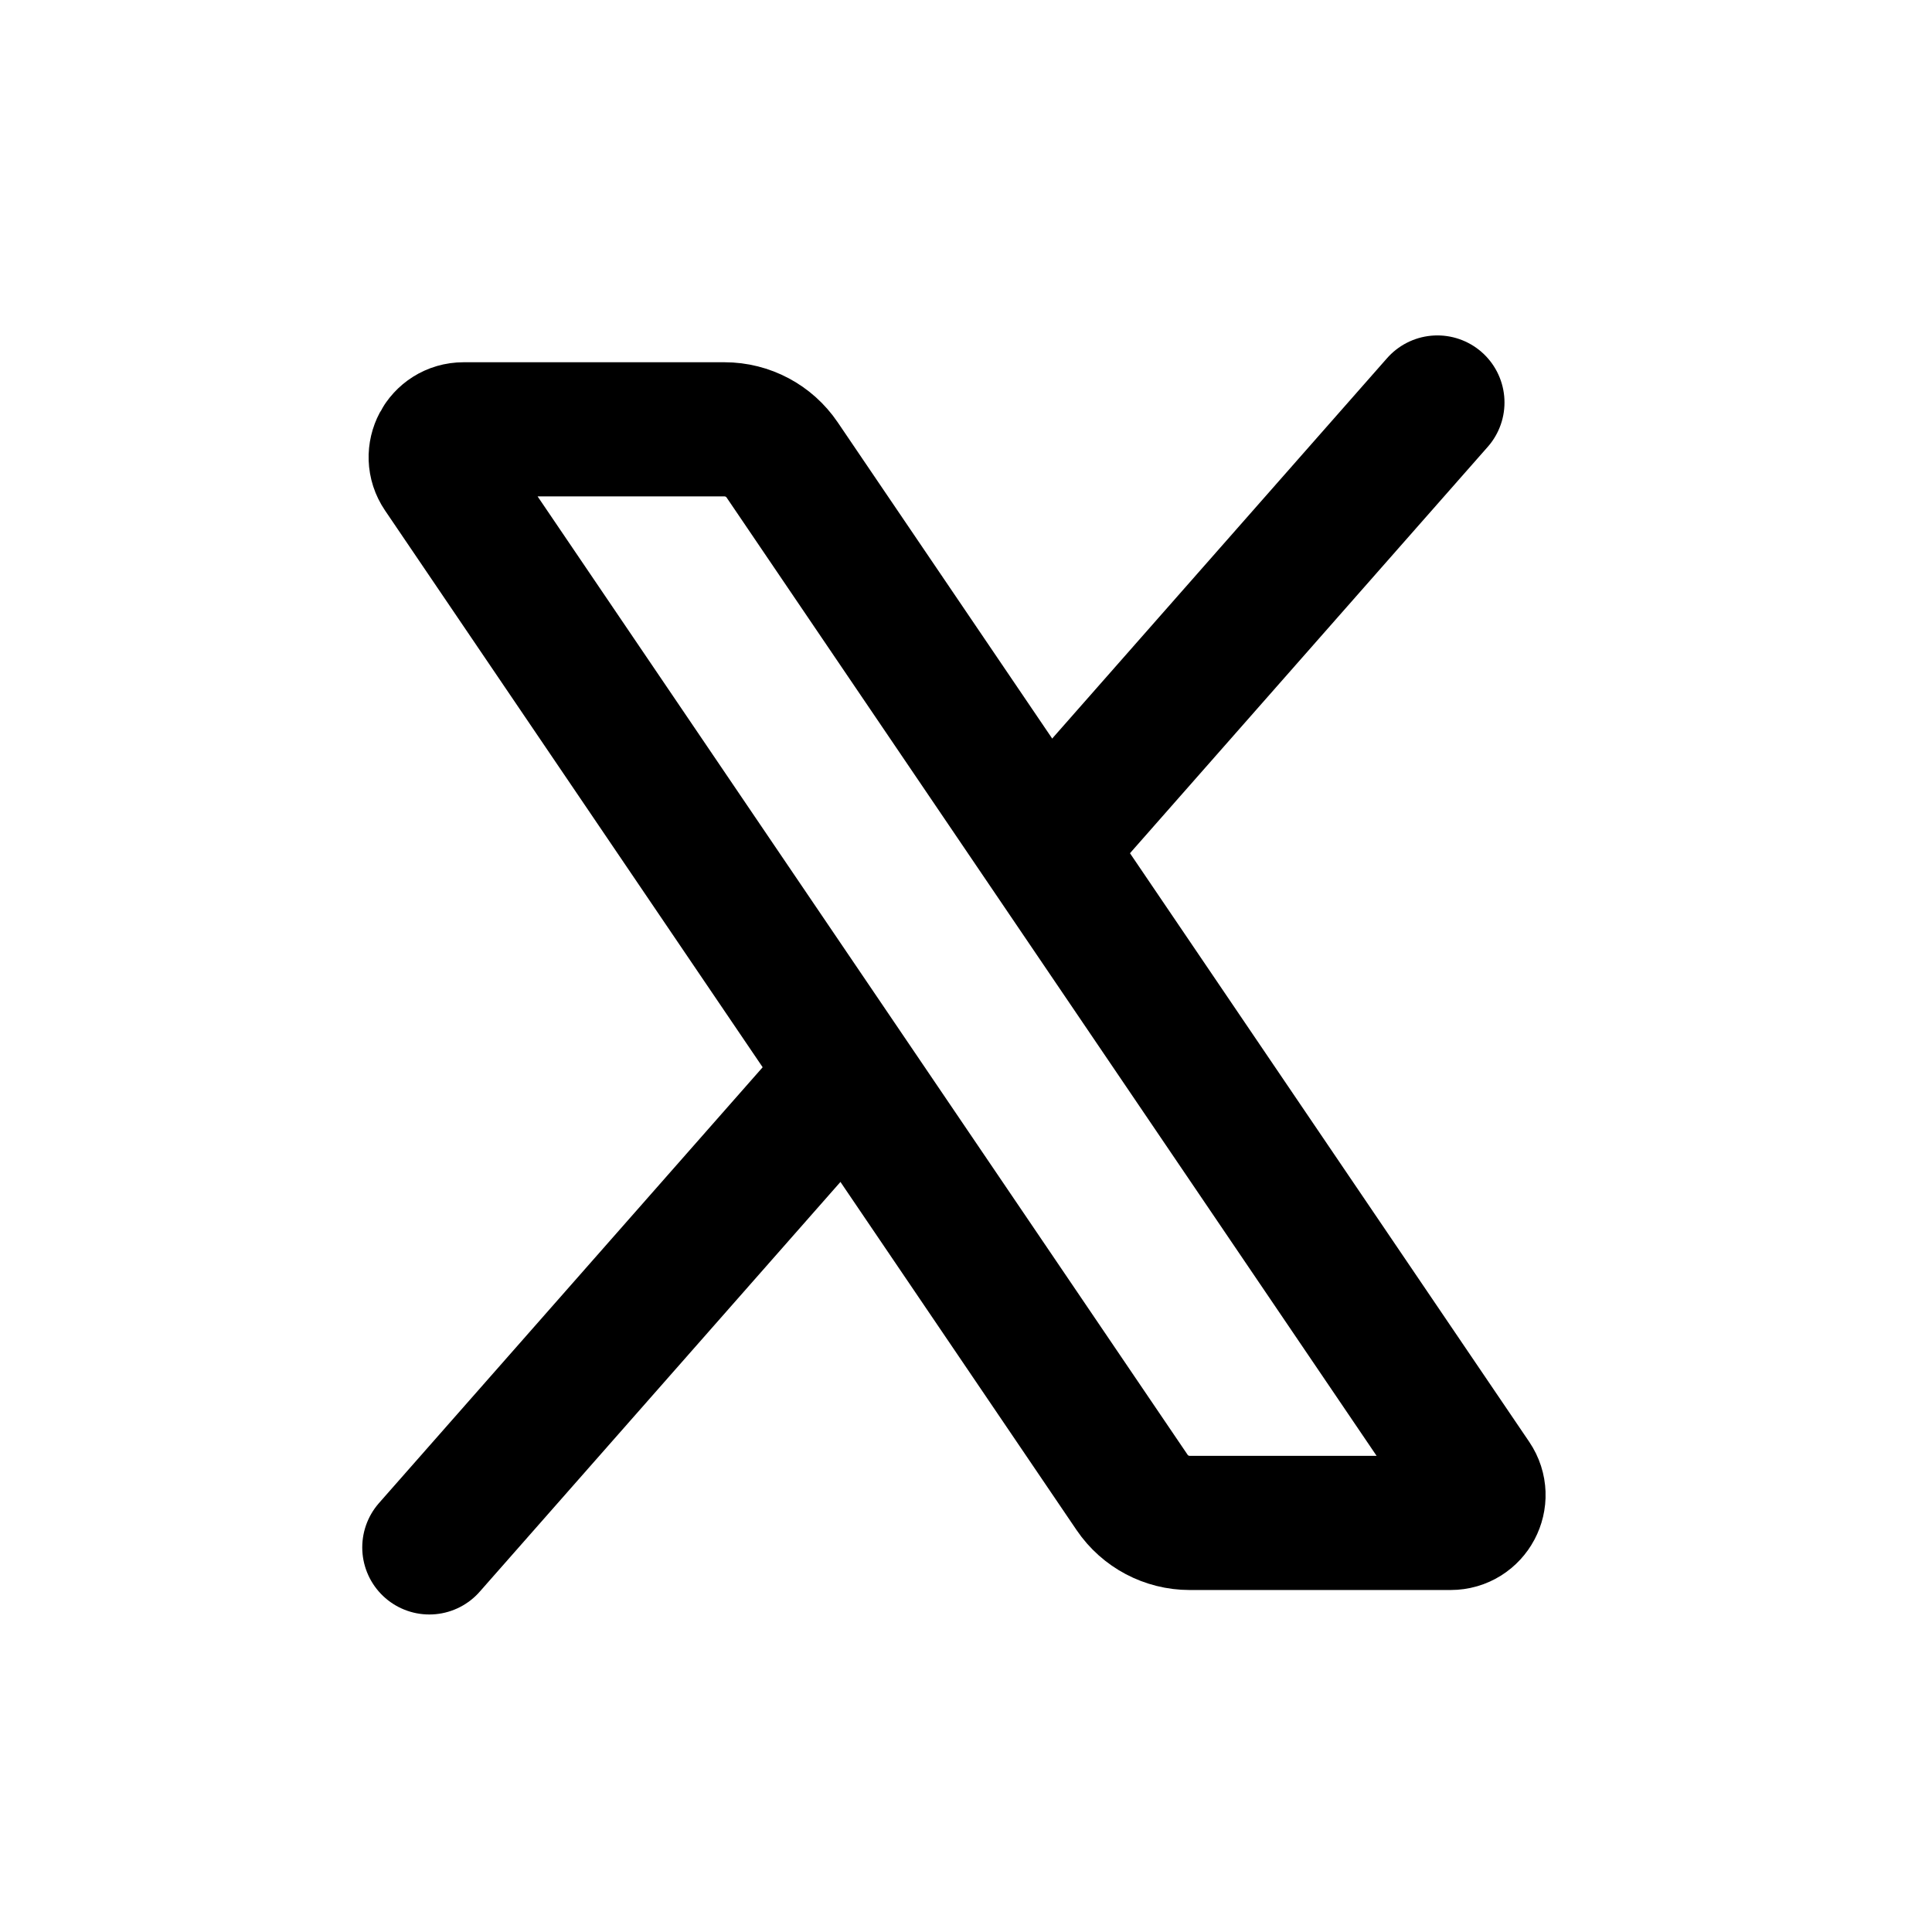
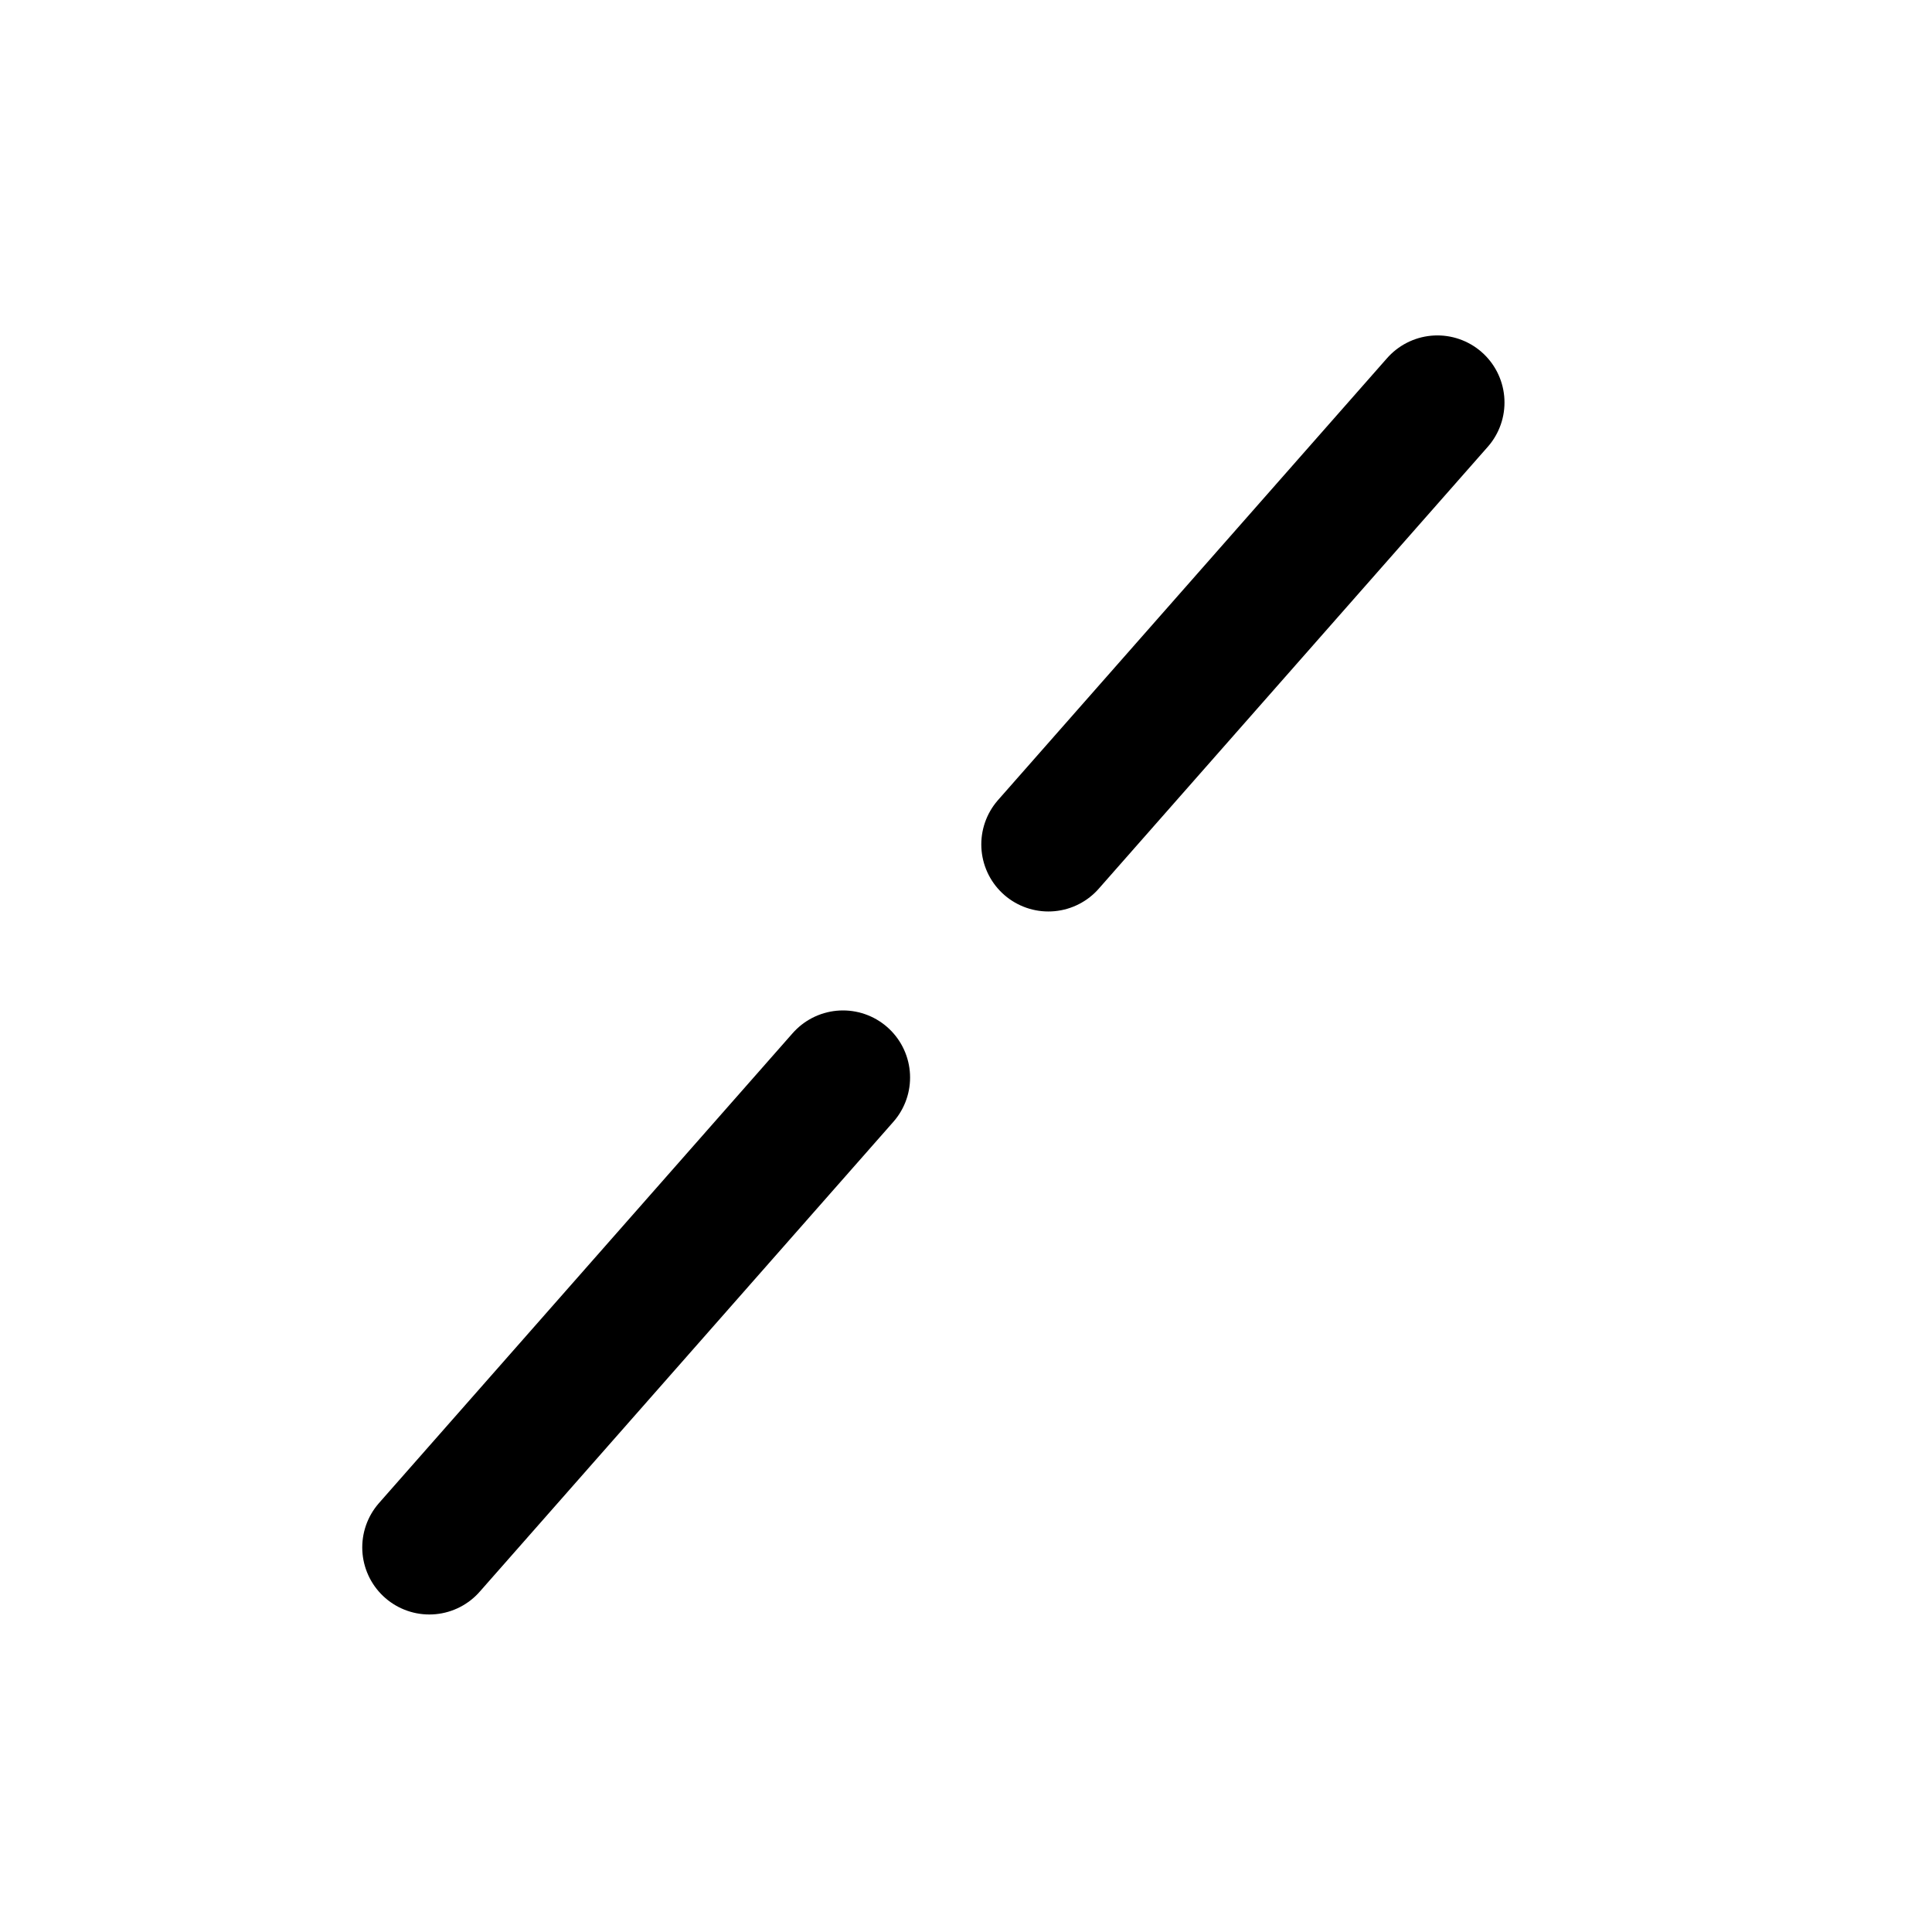
<svg xmlns="http://www.w3.org/2000/svg" width="72" height="72" viewBox="0 0 72 72" fill="none">
-   <path d="M29.148 17.139C28.665 16.427 27.861 16 27 16H17.277C16.444 16 15.95 16.932 16.418 17.621L42.189 55.617C42.672 56.329 43.476 56.755 44.337 56.755H54.06C54.893 56.755 55.387 55.824 54.919 55.134L29.148 17.139Z" stroke="black" stroke-width="5" stroke-linecap="round" stroke-linejoin="round" />
  <path d="M31.416 40.156L16 57.667" stroke="black" stroke-width="5" stroke-linecap="round" stroke-linejoin="round" />
  <path d="M53.568 15L39.07 31.468" stroke="black" stroke-width="5" stroke-linecap="round" stroke-linejoin="round" />
</svg>